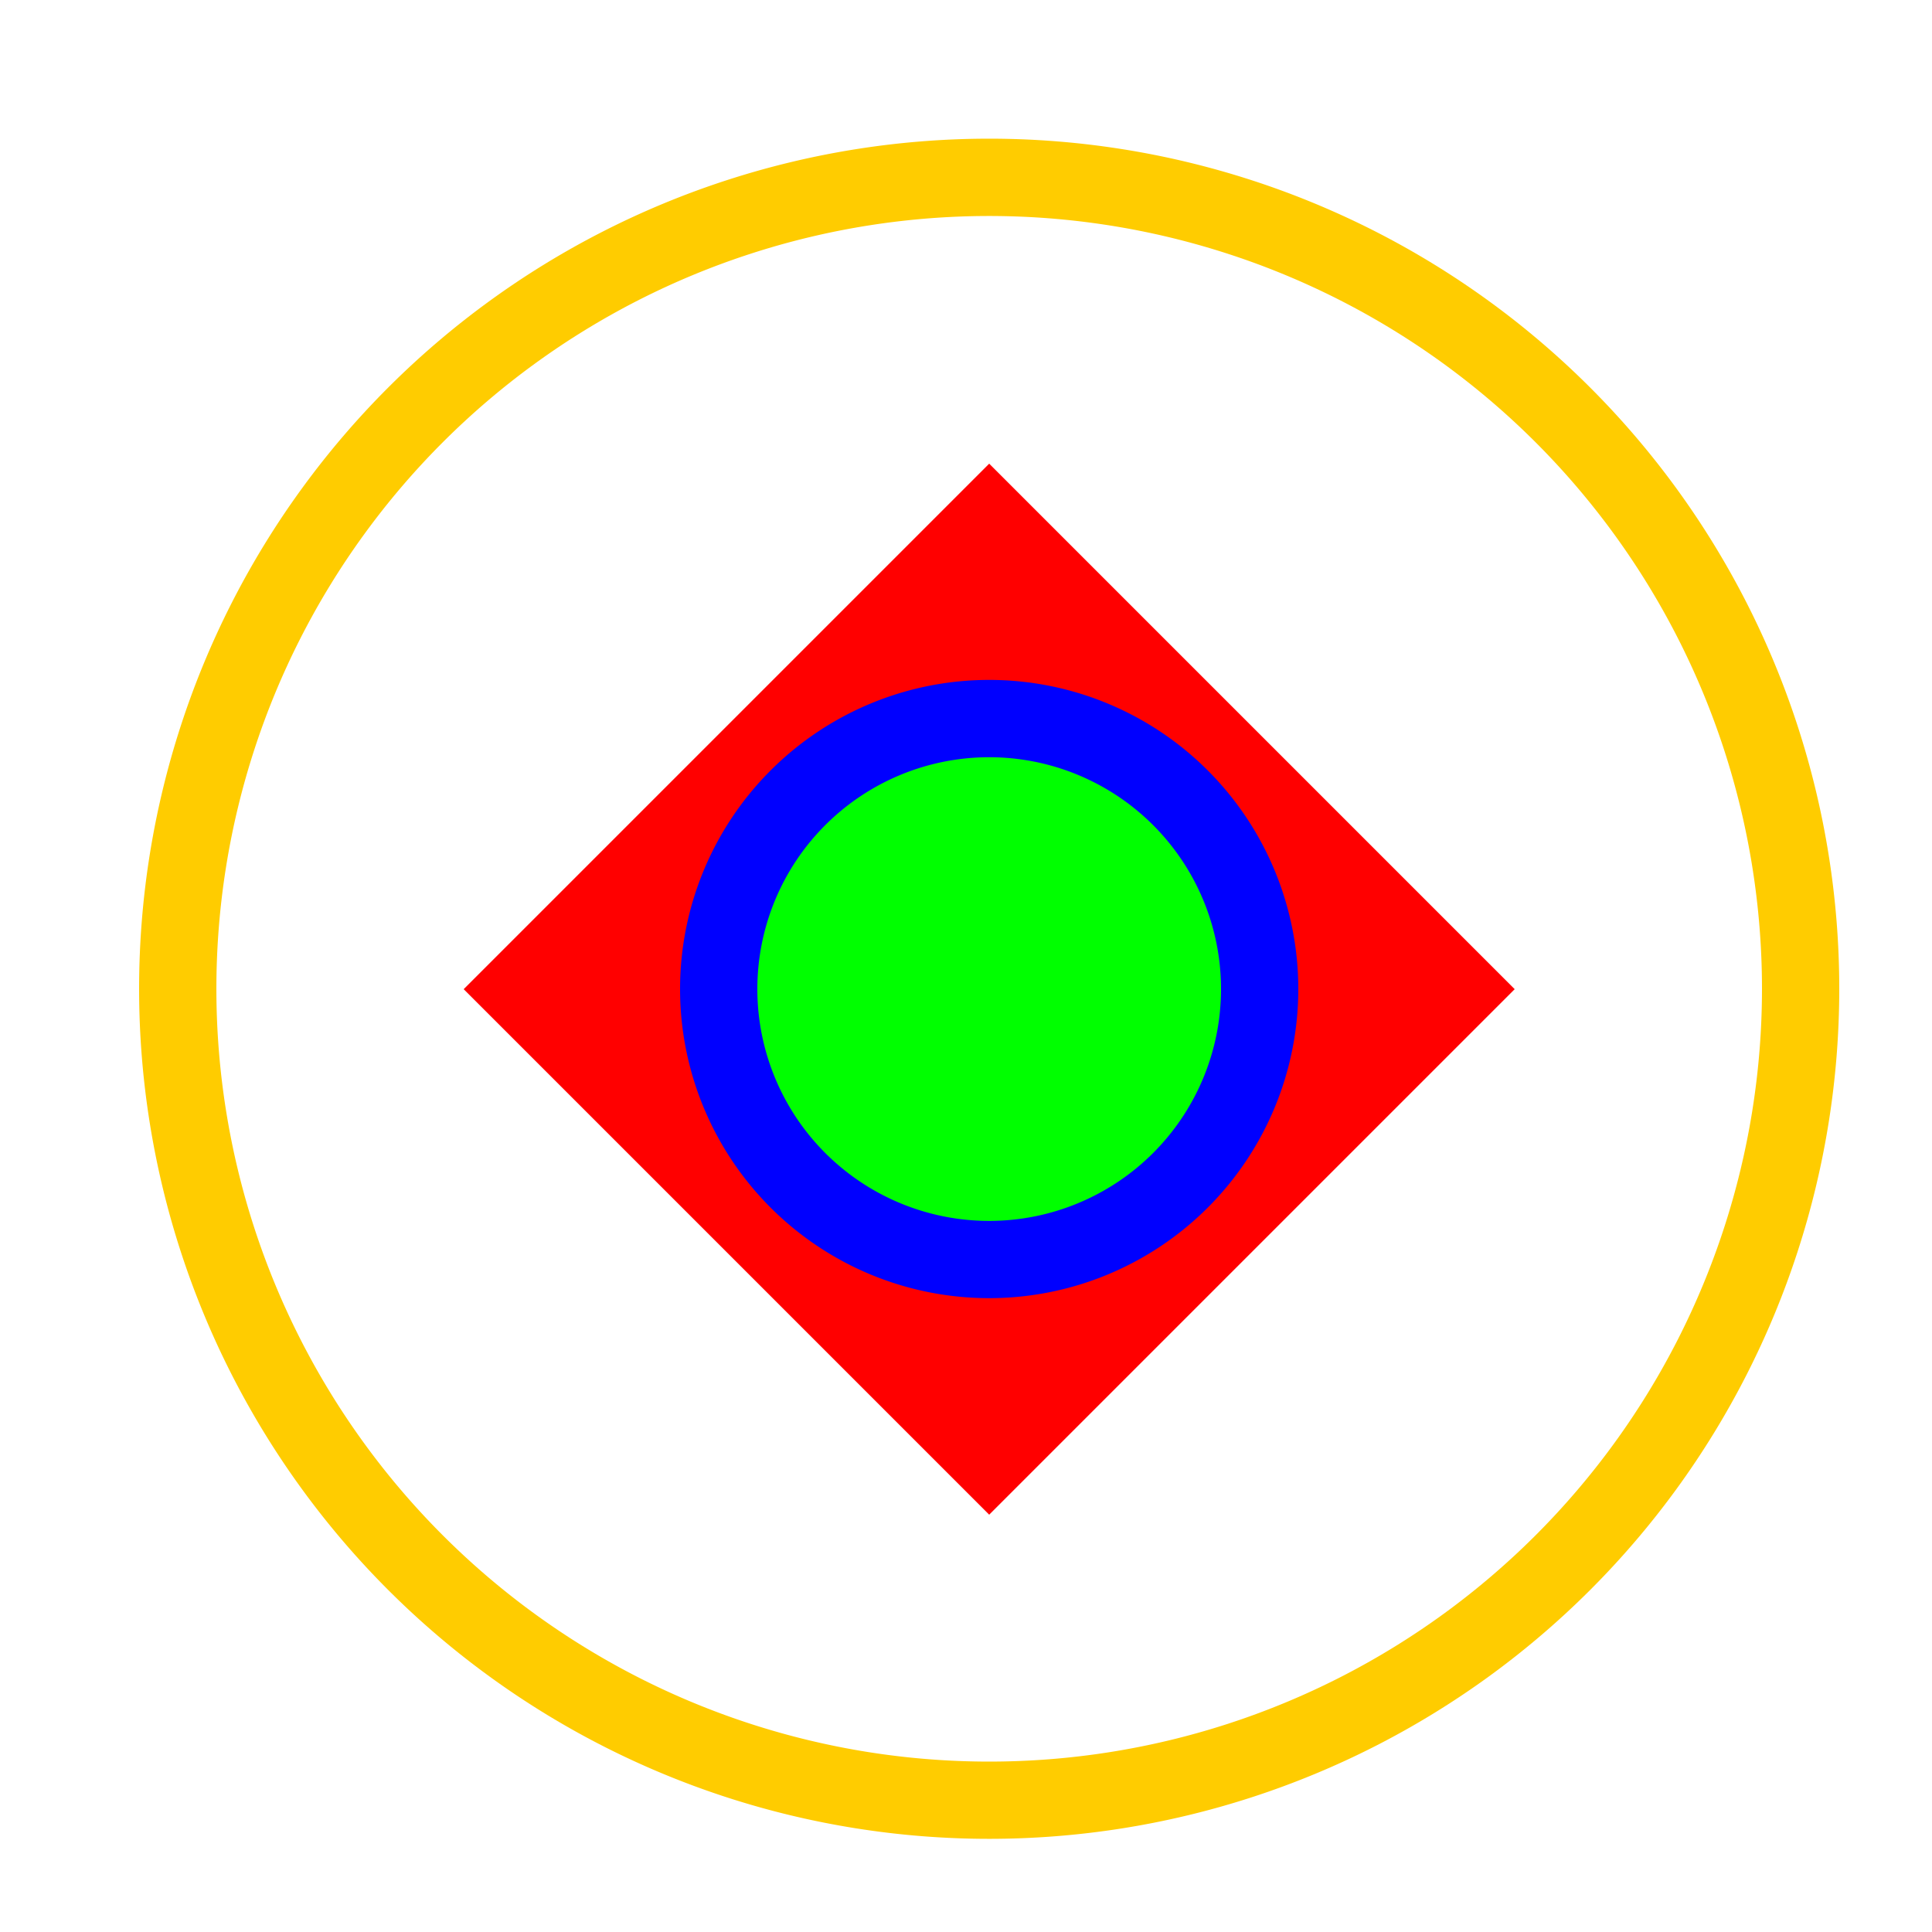
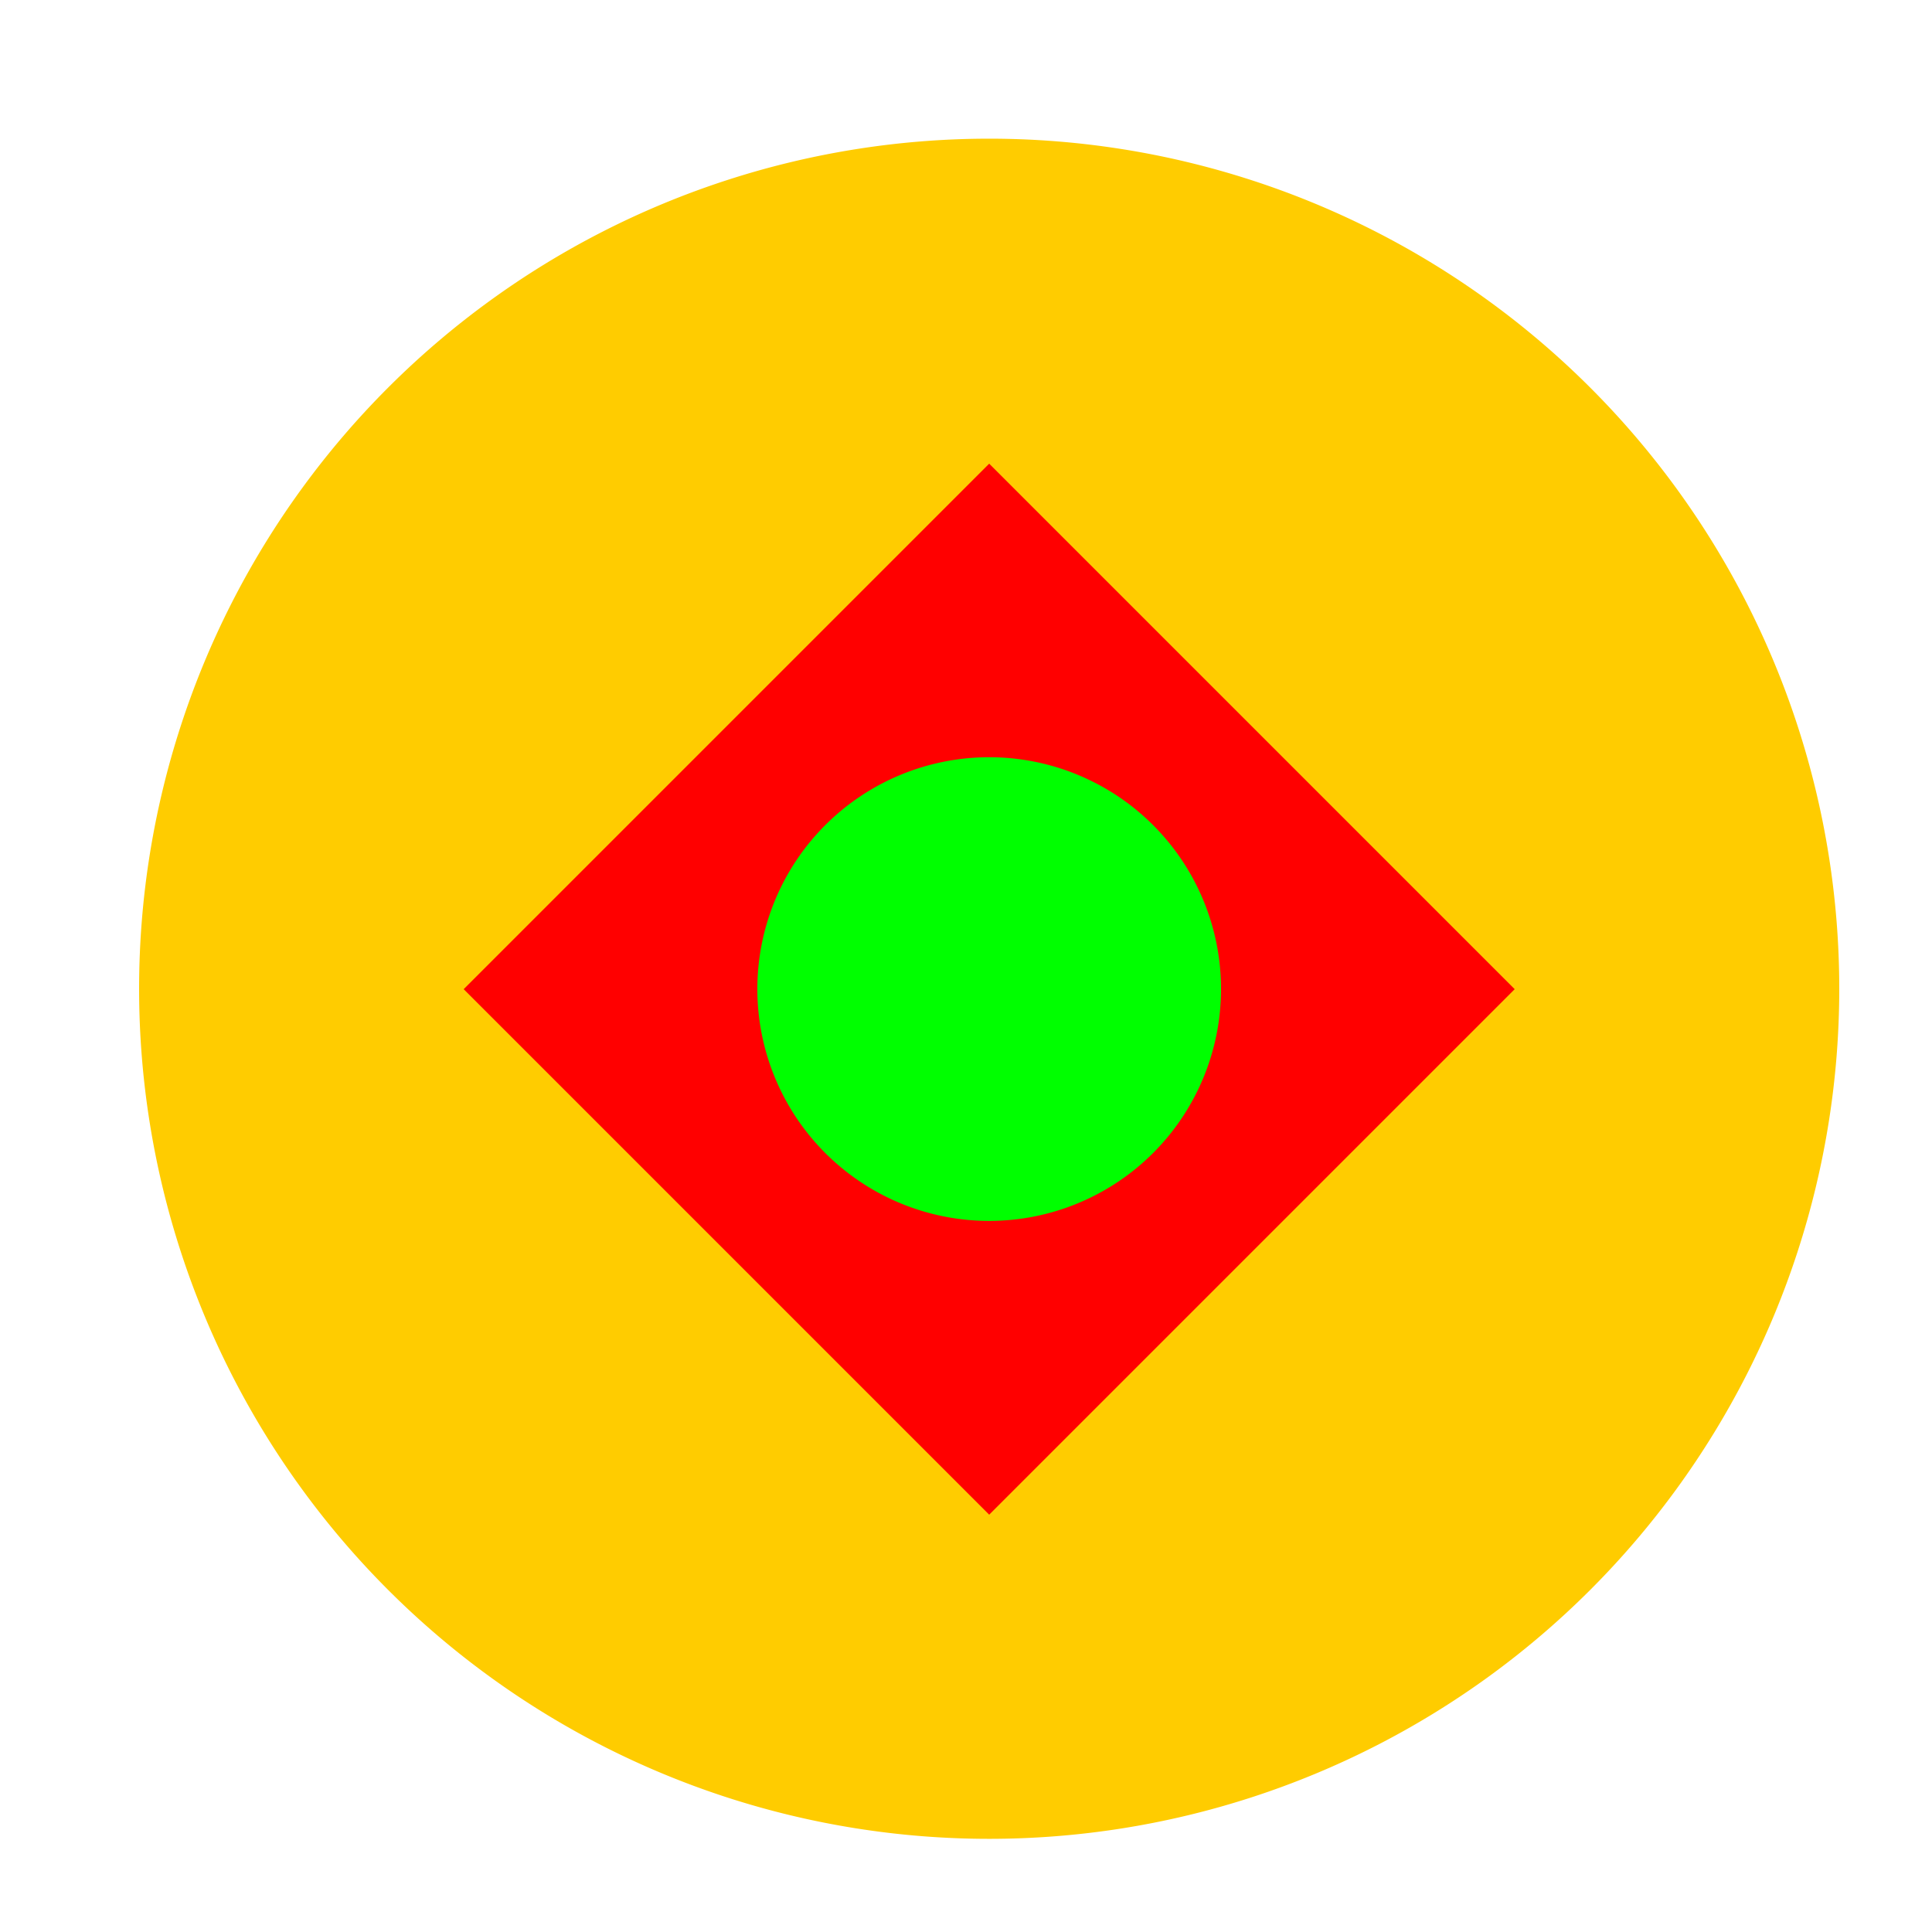
<svg xmlns="http://www.w3.org/2000/svg" width="500" height="500">
  <defs />
  <g>
    <rect fill="#ffffff" stroke="none" x="0" y="0" width="512" height="512" />
    <path fill="#ffcc00" stroke="none" paint-order="stroke fill markers" d=" M 476 256 A 220 220 0 1 1 476 255.78" />
-     <path fill="#ffffff" stroke="none" paint-order="stroke fill markers" d=" M 456 256 A 200 200 0 1 1 456 255.8" />
-     <path fill="#ff0000" stroke="none" paint-order="stroke fill markers" d=" M 392 256 L 256 392 L 120 256 L 256 120 Z" />
-     <path fill="#0000ff" stroke="none" paint-order="stroke fill markers" d=" M 336 256 A 80 80 0 1 1 336 255.92" />
+     <path fill="#ff0000" stroke="none" paint-order="stroke fill markers" d=" M 392 256 L 256 392 L 120 256 L 256 120 " />
    <path fill="#00ff00" stroke="none" paint-order="stroke fill markers" d=" M 316 256 A 60 60 0 1 1 316 255.94" />
  </g>
</svg>